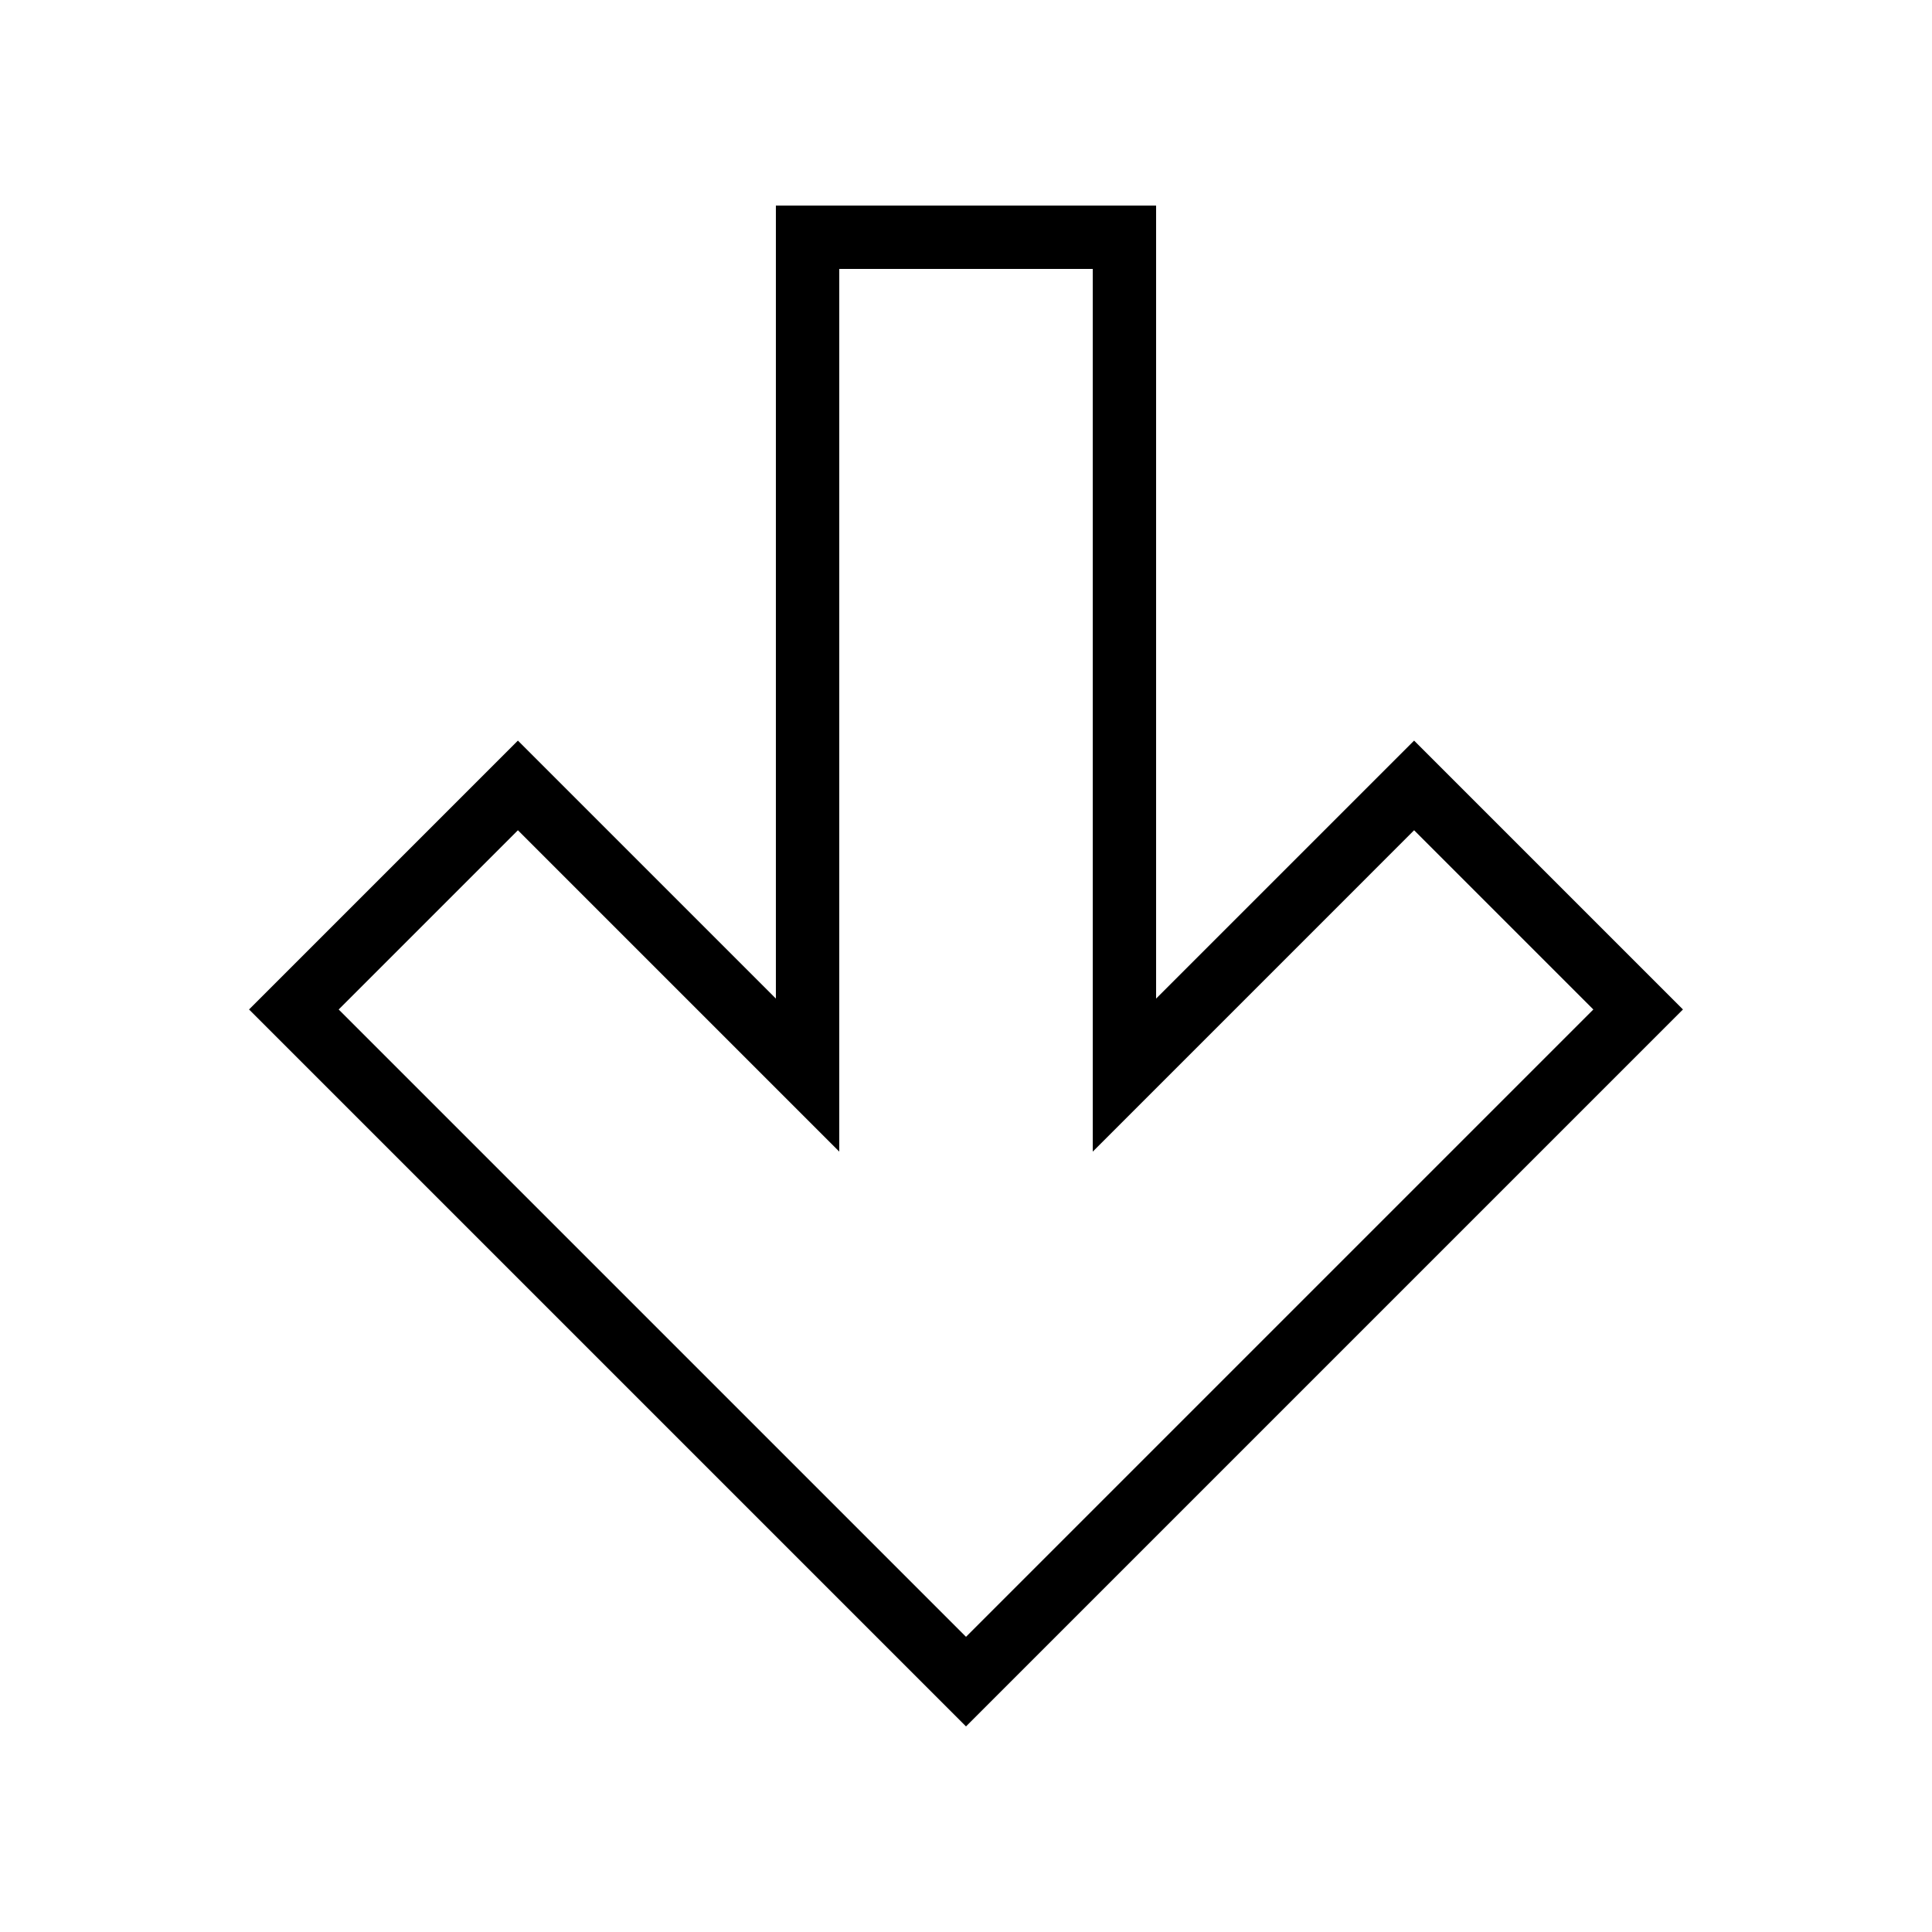
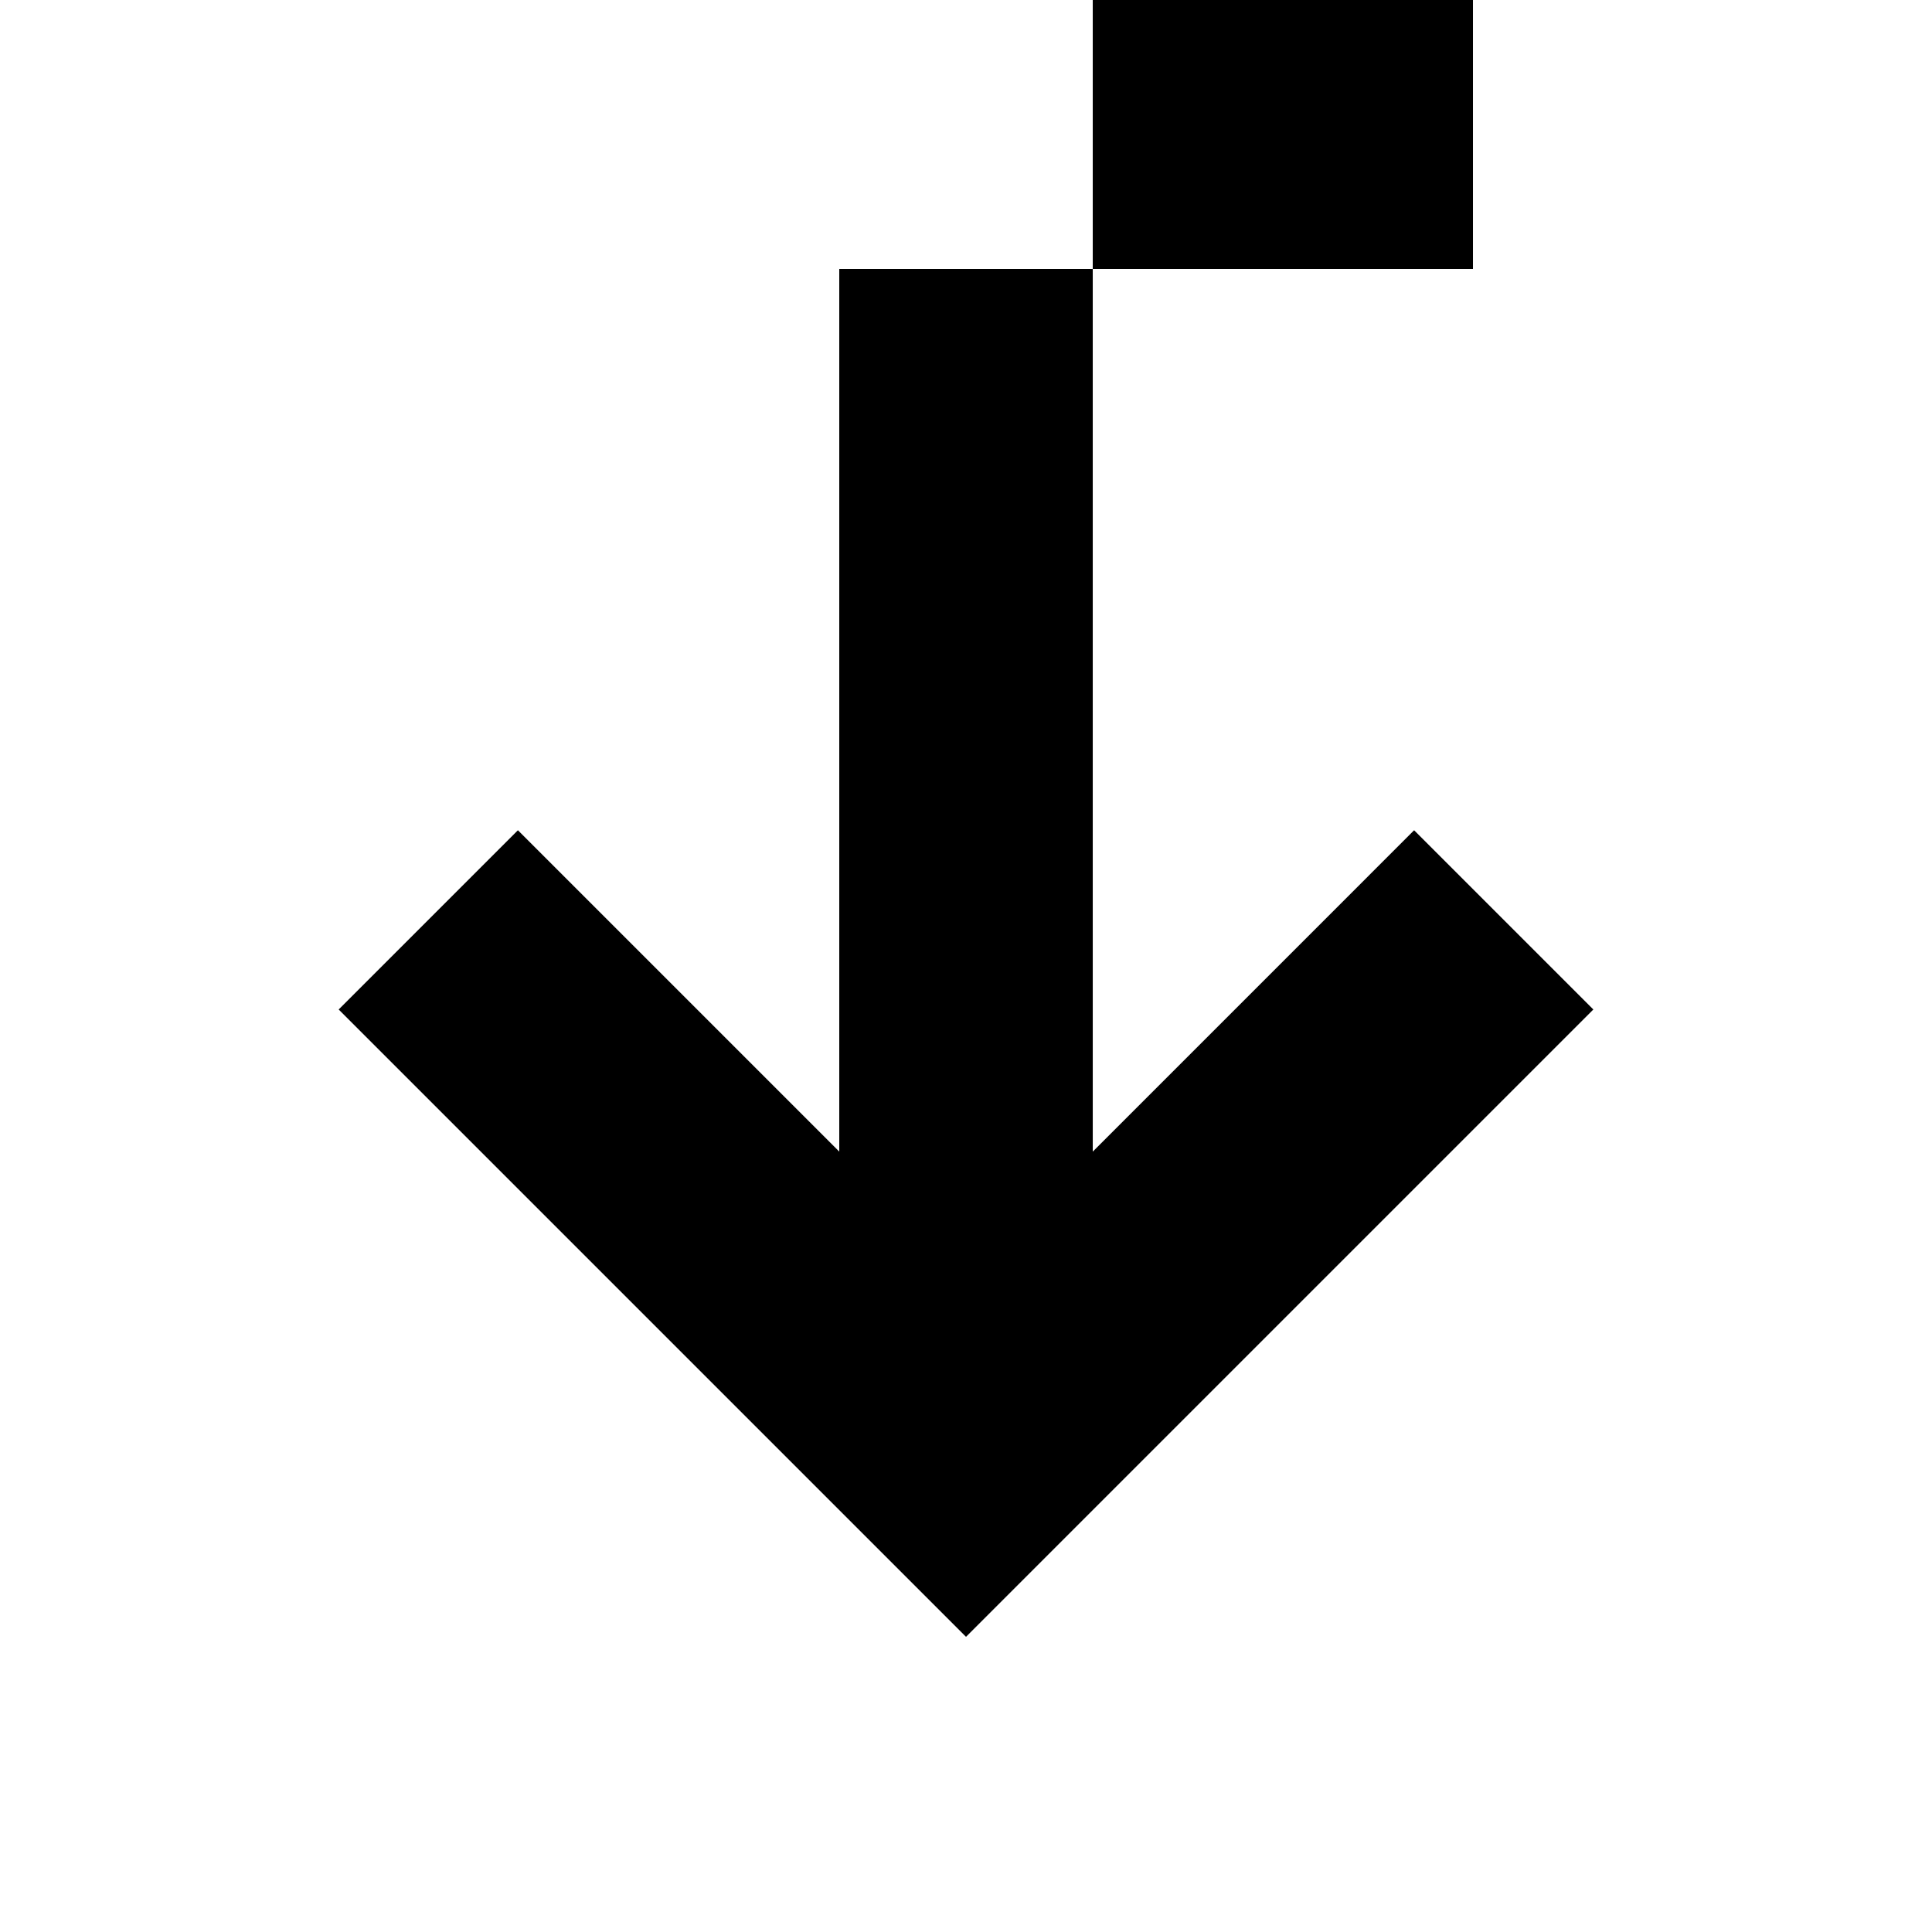
<svg xmlns="http://www.w3.org/2000/svg" fill="#000000" width="800px" height="800px" version="1.1" viewBox="144 144 512 512">
-   <path d="m433.59 215.27h-67.176v233.92l-85.16-85.164-47.5 47.5 166.25 166.25 166.25-166.25-47.5-47.5-85.16 85.164zm85.16 125 71.25 71.25-190 190-190-190 71.25-71.25 68.367 68.367v-210.16h100.76v210.16z" fill-rule="evenodd" />
+   <path d="m433.59 215.27h-67.176v233.92l-85.16-85.164-47.5 47.5 166.25 166.25 166.25-166.25-47.5-47.5-85.16 85.164zv-210.16h100.76v210.16z" fill-rule="evenodd" />
</svg>